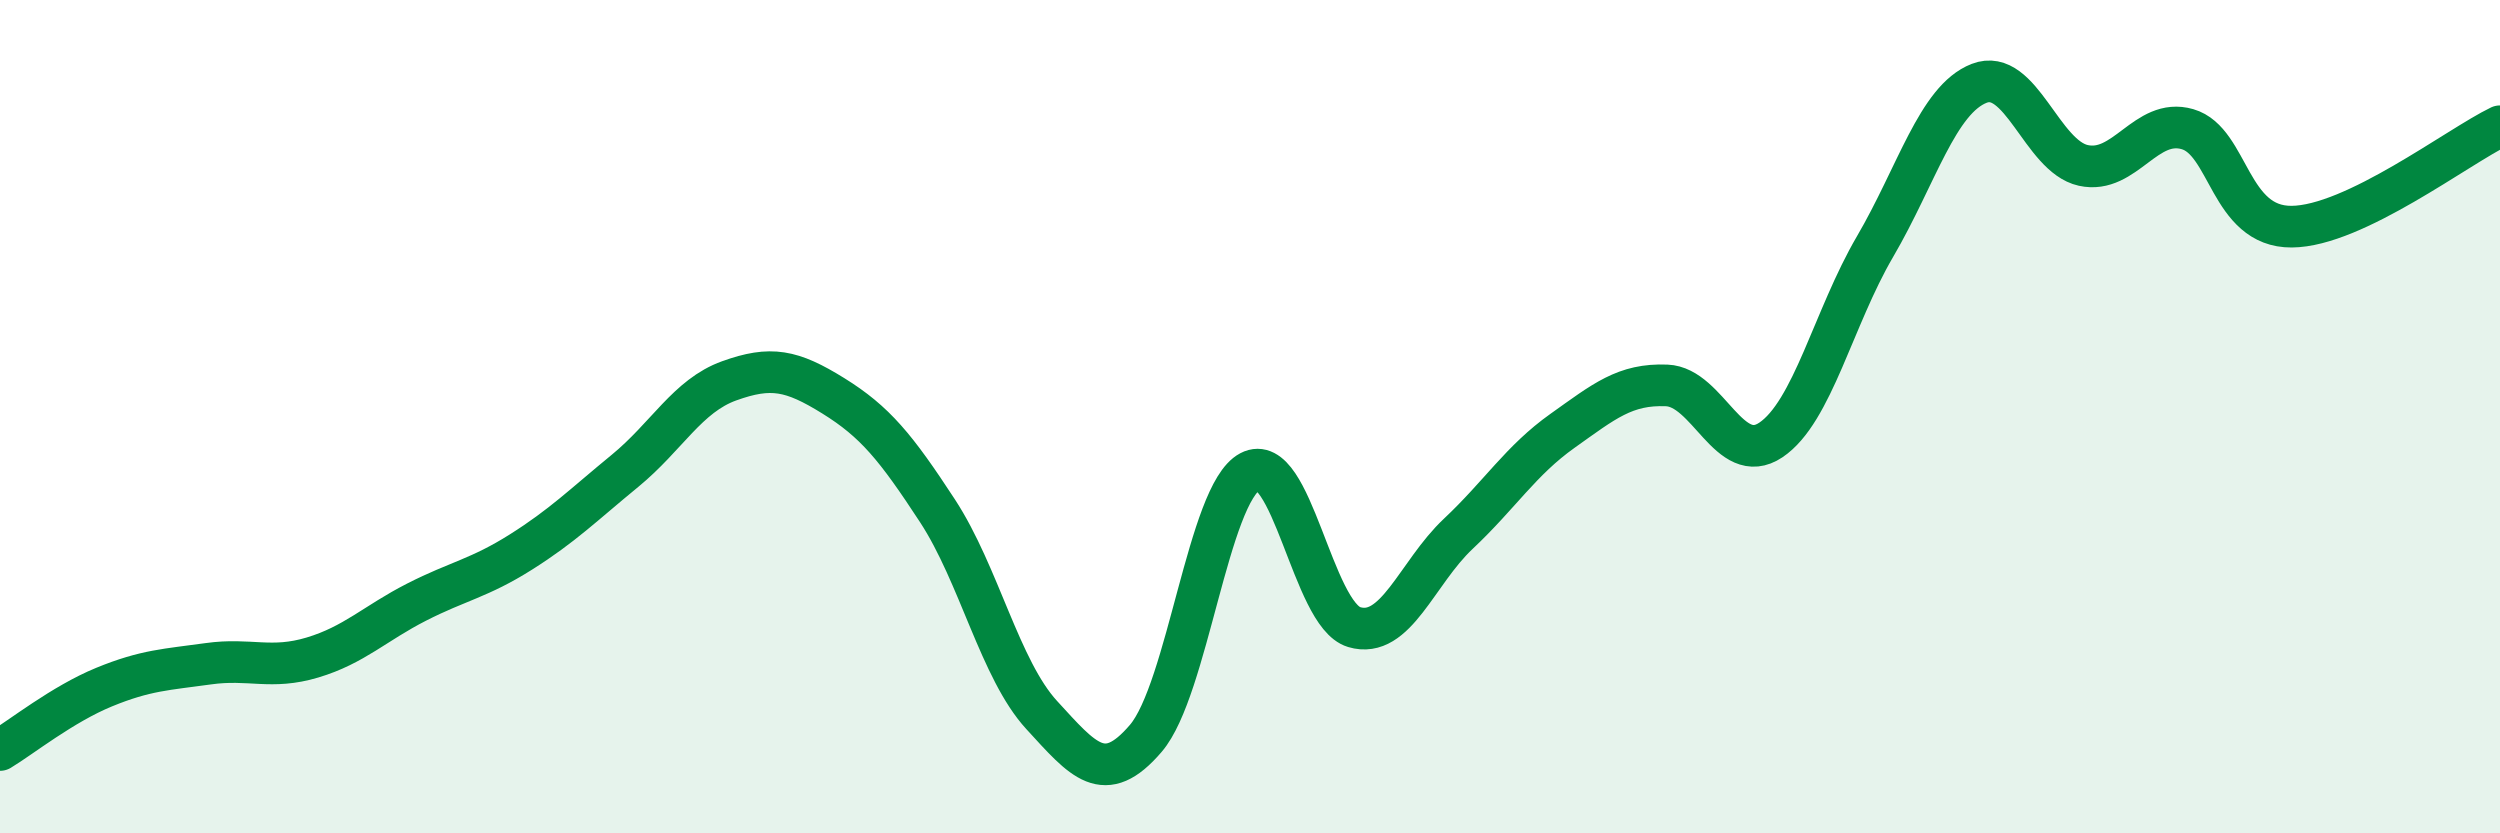
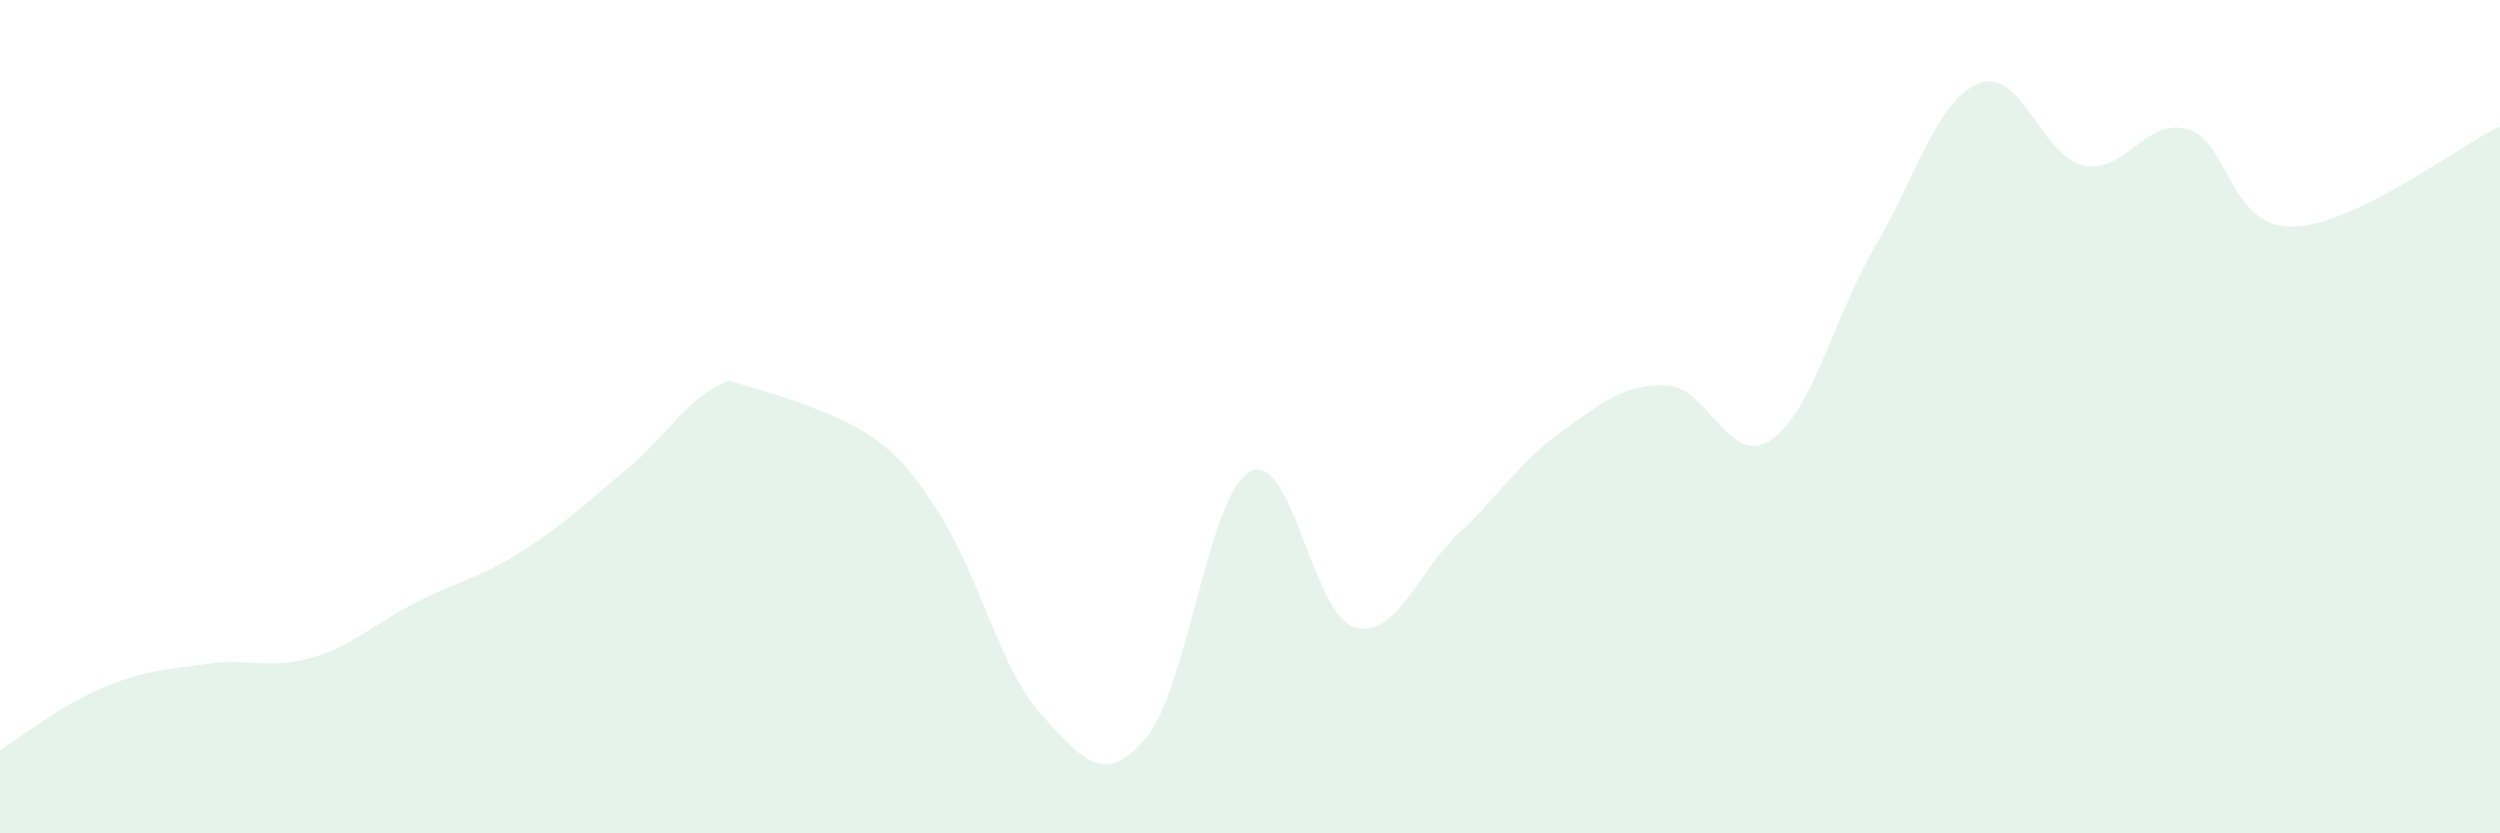
<svg xmlns="http://www.w3.org/2000/svg" width="60" height="20" viewBox="0 0 60 20">
-   <path d="M 0,18 C 0.5,17.7 1.5,16.9 2.5,16.49 C 3.5,16.08 4,16.07 5,15.93 C 6,15.79 6.5,16.08 7.5,15.78 C 8.5,15.48 9,14.96 10,14.45 C 11,13.94 11.5,13.88 12.5,13.25 C 13.5,12.62 14,12.12 15,11.3 C 16,10.48 16.5,9.5 17.5,9.14 C 18.5,8.78 19,8.88 20,9.5 C 21,10.12 21.5,10.73 22.5,12.26 C 23.5,13.79 24,16.07 25,17.16 C 26,18.25 26.5,18.89 27.5,17.72 C 28.5,16.55 29,11.85 30,11.32 C 31,10.79 31.5,14.75 32.5,15.05 C 33.5,15.35 34,13.75 35,12.81 C 36,11.87 36.5,11.05 37.5,10.34 C 38.5,9.63 39,9.21 40,9.25 C 41,9.29 41.5,11.23 42.5,10.56 C 43.5,9.89 44,7.63 45,5.92 C 46,4.21 46.5,2.39 47.5,2 C 48.5,1.61 49,3.75 50,3.97 C 51,4.19 51.5,2.81 52.5,3.1 C 53.5,3.39 53.5,5.45 55,5.44 C 56.5,5.43 59,3.51 60,3.03L60 20L0 20Z" fill="#008740" opacity="0.1" stroke-linecap="round" stroke-linejoin="round" />
-   <path d="M 0,18 C 0.5,17.7 1.5,16.9 2.5,16.49 C 3.5,16.08 4,16.07 5,15.93 C 6,15.79 6.5,16.08 7.5,15.78 C 8.5,15.48 9,14.96 10,14.45 C 11,13.94 11.5,13.88 12.5,13.25 C 13.5,12.62 14,12.12 15,11.3 C 16,10.48 16.5,9.5 17.5,9.14 C 18.5,8.78 19,8.88 20,9.5 C 21,10.12 21.5,10.73 22.5,12.26 C 23.5,13.79 24,16.07 25,17.16 C 26,18.25 26.5,18.89 27.5,17.72 C 28.5,16.55 29,11.85 30,11.32 C 31,10.79 31.5,14.75 32.5,15.05 C 33.5,15.35 34,13.75 35,12.81 C 36,11.87 36.5,11.05 37.5,10.34 C 38.5,9.63 39,9.21 40,9.25 C 41,9.29 41.5,11.23 42.5,10.56 C 43.5,9.89 44,7.63 45,5.92 C 46,4.21 46.5,2.39 47.5,2 C 48.5,1.61 49,3.75 50,3.97 C 51,4.19 51.5,2.81 52.5,3.1 C 53.5,3.39 53.5,5.45 55,5.44 C 56.5,5.43 59,3.51 60,3.03" stroke="#008740" stroke-width="1" fill="none" stroke-linecap="round" stroke-linejoin="round" />
+   <path d="M 0,18 C 0.5,17.7 1.5,16.9 2.5,16.49 C 3.5,16.08 4,16.07 5,15.93 C 6,15.79 6.5,16.08 7.5,15.78 C 8.5,15.48 9,14.96 10,14.45 C 11,13.94 11.5,13.88 12.5,13.25 C 13.5,12.62 14,12.12 15,11.3 C 16,10.48 16.5,9.5 17.5,9.14 C 21,10.12 21.5,10.73 22.5,12.26 C 23.5,13.79 24,16.07 25,17.16 C 26,18.25 26.5,18.89 27.5,17.72 C 28.5,16.55 29,11.85 30,11.32 C 31,10.79 31.5,14.75 32.5,15.05 C 33.5,15.35 34,13.75 35,12.81 C 36,11.87 36.5,11.05 37.5,10.34 C 38.5,9.63 39,9.21 40,9.25 C 41,9.29 41.5,11.23 42.5,10.56 C 43.5,9.89 44,7.63 45,5.92 C 46,4.21 46.5,2.39 47.5,2 C 48.5,1.61 49,3.75 50,3.97 C 51,4.19 51.5,2.81 52.5,3.1 C 53.5,3.39 53.5,5.45 55,5.44 C 56.5,5.43 59,3.51 60,3.03L60 20L0 20Z" fill="#008740" opacity="0.1" stroke-linecap="round" stroke-linejoin="round" />
</svg>